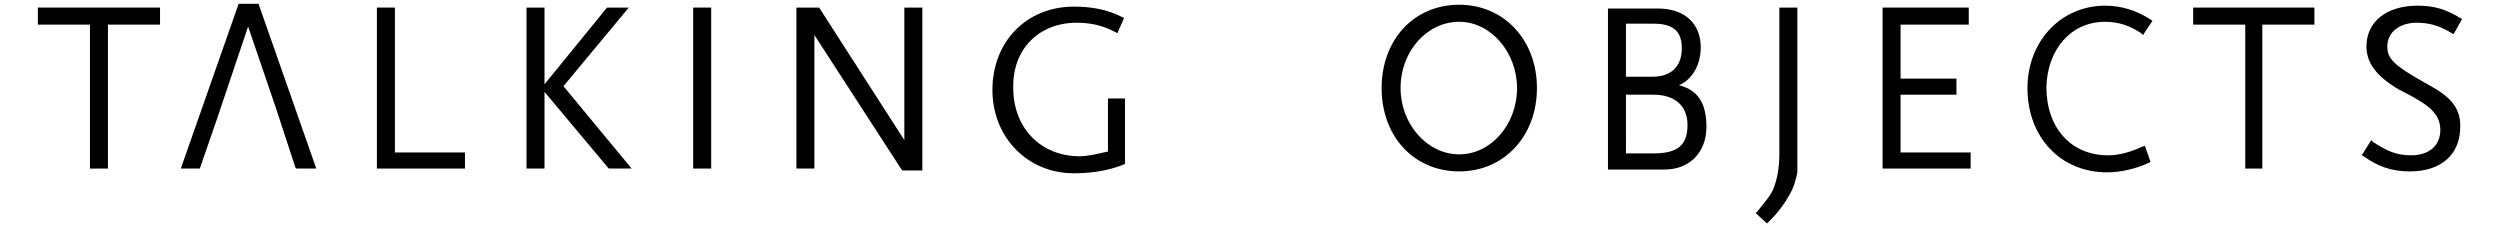
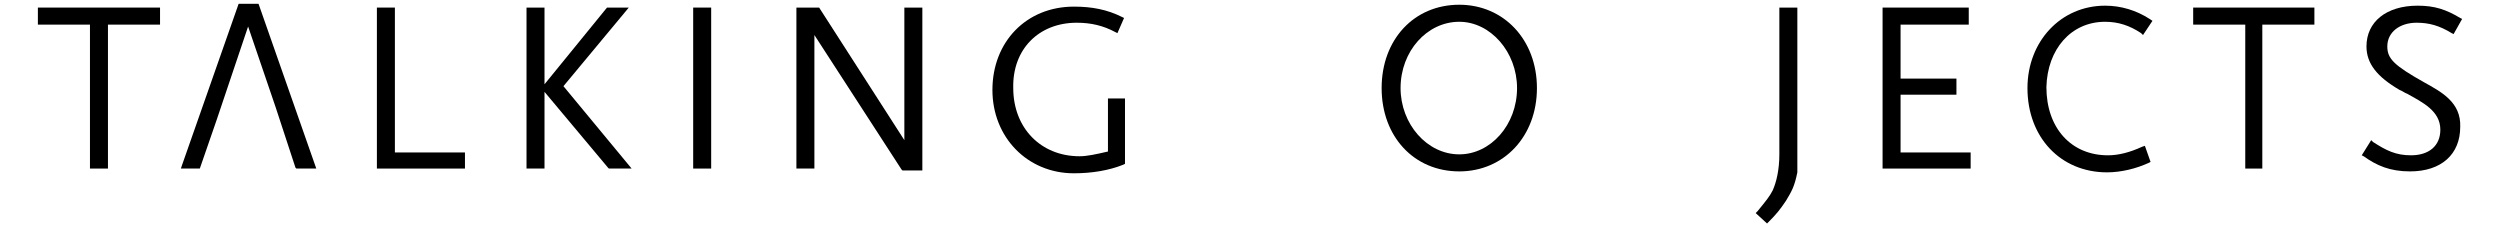
<svg xmlns="http://www.w3.org/2000/svg" version="1.1" id="Laag_1" x="0px" y="0px" viewBox="0 0 264 24" style="enable-background:new 0 0 264 24;" xml:space="preserve">
  <g>
    <polygon points="4,2.6 9.5,2.6 9.5,17.8 11.4,17.8 11.4,2.6 16.9,2.6 16.9,0.8 4,0.8  " />
    <polygon points="25.2,0.4 19.2,17.5 19.1,17.8 21.1,17.8 22.9,12.6 26.2,2.8 29.1,11.3 31.2,17.7 31.3,17.8 33.4,17.8 27.3,0.4     " />
    <polygon points="41.7,0.8 39.8,0.8 39.8,17.8 49.1,17.8 49.1,16.1 41.7,16.1  " />
    <polygon points="66.4,0.8 64.1,0.8 57.5,8.9 57.5,0.8 55.6,0.8 55.6,17.8 57.5,17.8 57.5,9.7 64.2,17.7 64.3,17.8 66.7,17.8    59.5,9.1  " />
    <rect x="73.2" y="0.8" width="1.9" height="17" />
    <polygon points="95.5,14.8 86.5,0.8 84.1,0.8 84.1,17.8 86,17.8 86,3.7 95.2,17.9 95.3,18 97.4,18 97.4,0.8 95.5,0.8  " />
    <path d="M113.7,2.4c1.5,0,2.8,0.3,4.1,1l0.2,0.1l0.7-1.6l-0.2-0.1c-1.6-0.8-3.2-1.1-5.1-1.1c-5,0-8.6,3.7-8.6,8.8   c0,5,3.7,8.8,8.6,8.8c1.9,0,3.7-0.3,5.2-0.9l0.2-0.1v-6.9H117v5.6c-1.3,0.3-2.2,0.5-3,0.5c-4.1,0-7-3-7-7.2   C106.9,5.2,109.7,2.4,113.7,2.4z" />
    <path d="M154.1,0.5c-4.8,0-8.2,3.7-8.2,8.8c0,5.1,3.4,8.8,8.2,8.8c4.7,0,8.2-3.7,8.2-8.8C162.3,4.2,158.8,0.5,154.1,0.5z    M160.2,9.3c0,3.9-2.8,7-6.1,7c-3.4,0-6.2-3.2-6.2-7c0-3.9,2.8-7,6.2-7C157.4,2.3,160.2,5.5,160.2,9.3z" />
-     <path d="M177.3,9c1.6-0.7,2.3-2.4,2.3-4c0-2.5-1.7-4.1-4.5-4.1h-5.3v17h6c2.6,0,4.4-1.8,4.4-4.5C180.2,10.9,179.3,9.5,177.3,9z    M171.7,8.2V2.5h2.9c2.1,0,3,0.8,3,2.6c0,1.9-1.1,3-3.1,3H171.7z M178.2,13.2c0,2.1-1,3-3.6,3h-2.9V10h2.9   C176.9,10,178.2,11.2,178.2,13.2z" />
    <path d="M187.9,16.3c0,1.6-0.3,2.9-0.7,3.8c-0.3,0.6-0.7,1.1-1.6,2.2l-0.2,0.2l1.2,1.1l0.2-0.2c0.8-0.8,1.2-1.3,1.8-2.2   c0.6-1,0.9-1.5,1.2-3l0-17.4h-1.9V16.3z" />
    <polygon points="200.7,10 206.6,10 206.6,8.3 200.7,8.3 200.7,2.6 207.9,2.6 207.9,0.8 198.8,0.8 198.8,17.8 208.1,17.8    208.1,16.1 200.7,16.1  " />
    <path d="M222.3,2.3c1.4,0,2.6,0.4,3.8,1.2l0.2,0.2l1-1.5L227,2c-1.4-0.9-3-1.4-4.7-1.4c-4.7,0-8.2,3.8-8.2,8.7   c0,5.2,3.5,8.9,8.4,8.9c1.5,0,3.1-0.4,4.4-1l0.2-0.1l-0.6-1.7l-0.3,0.1c-1.3,0.6-2.5,0.9-3.6,0.9c-3.9,0-6.5-2.9-6.5-7.2   C216.2,5.2,218.7,2.3,222.3,2.3z" />
    <polygon points="231.6,2.6 237.1,2.6 237.1,17.8 238.9,17.8 238.9,2.6 244.4,2.6 244.4,0.8 231.6,0.8  " />
    <path d="M256,8.7c-3.2-1.8-3.9-2.5-3.9-3.8c0-1.5,1.3-2.5,3.1-2.5c1.3,0,2.4,0.3,3.7,1.1l0.2,0.1L260,2l-0.2-0.1   c-1.5-0.9-2.7-1.3-4.5-1.3c-3.3,0-5.4,1.7-5.4,4.3c0,1.8,1.1,3.2,3.5,4.6c0.3,0.1,0.5,0.3,0.8,0.4c1.6,0.9,3.5,1.8,3.5,3.8   c0,1.7-1.2,2.7-3.1,2.7c-1.6,0-2.6-0.5-4-1.4l-0.2-0.2l-1,1.6l0.2,0.1c1.4,1,2.8,1.6,4.9,1.6c3.3,0,5.3-1.8,5.3-4.7   C259.9,10.8,257.8,9.7,256,8.7z" />
  </g>
</svg>